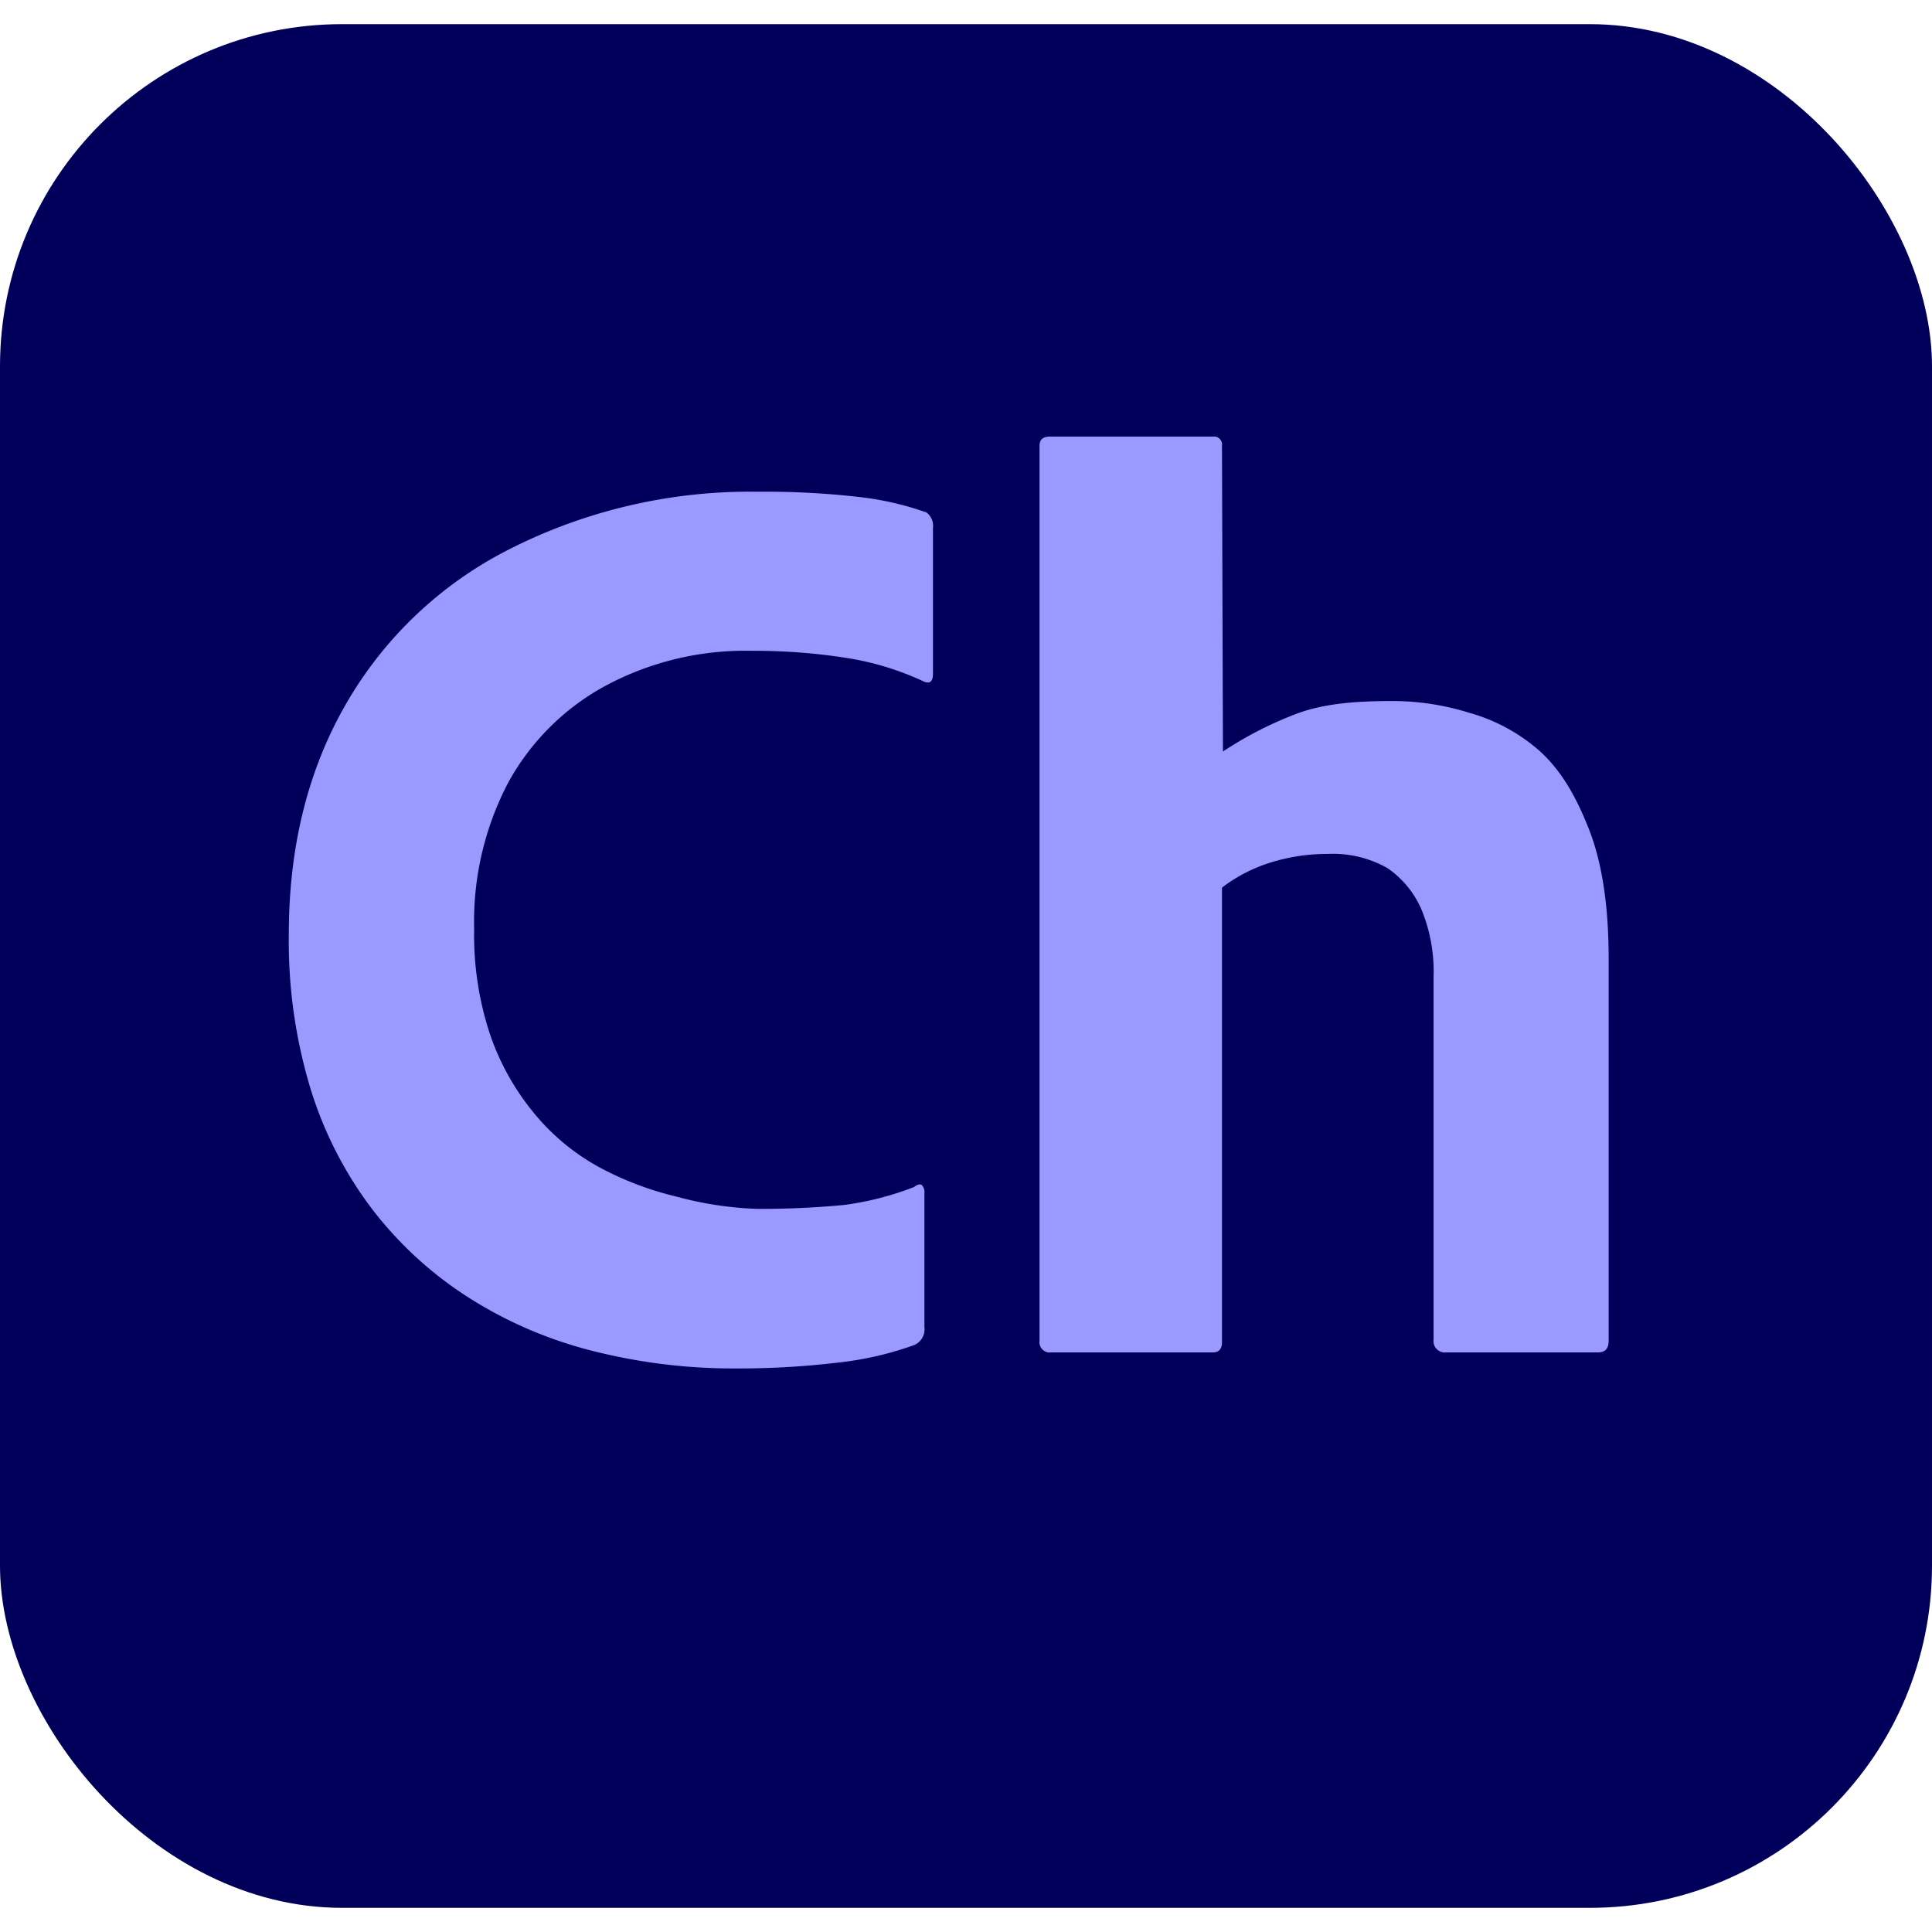
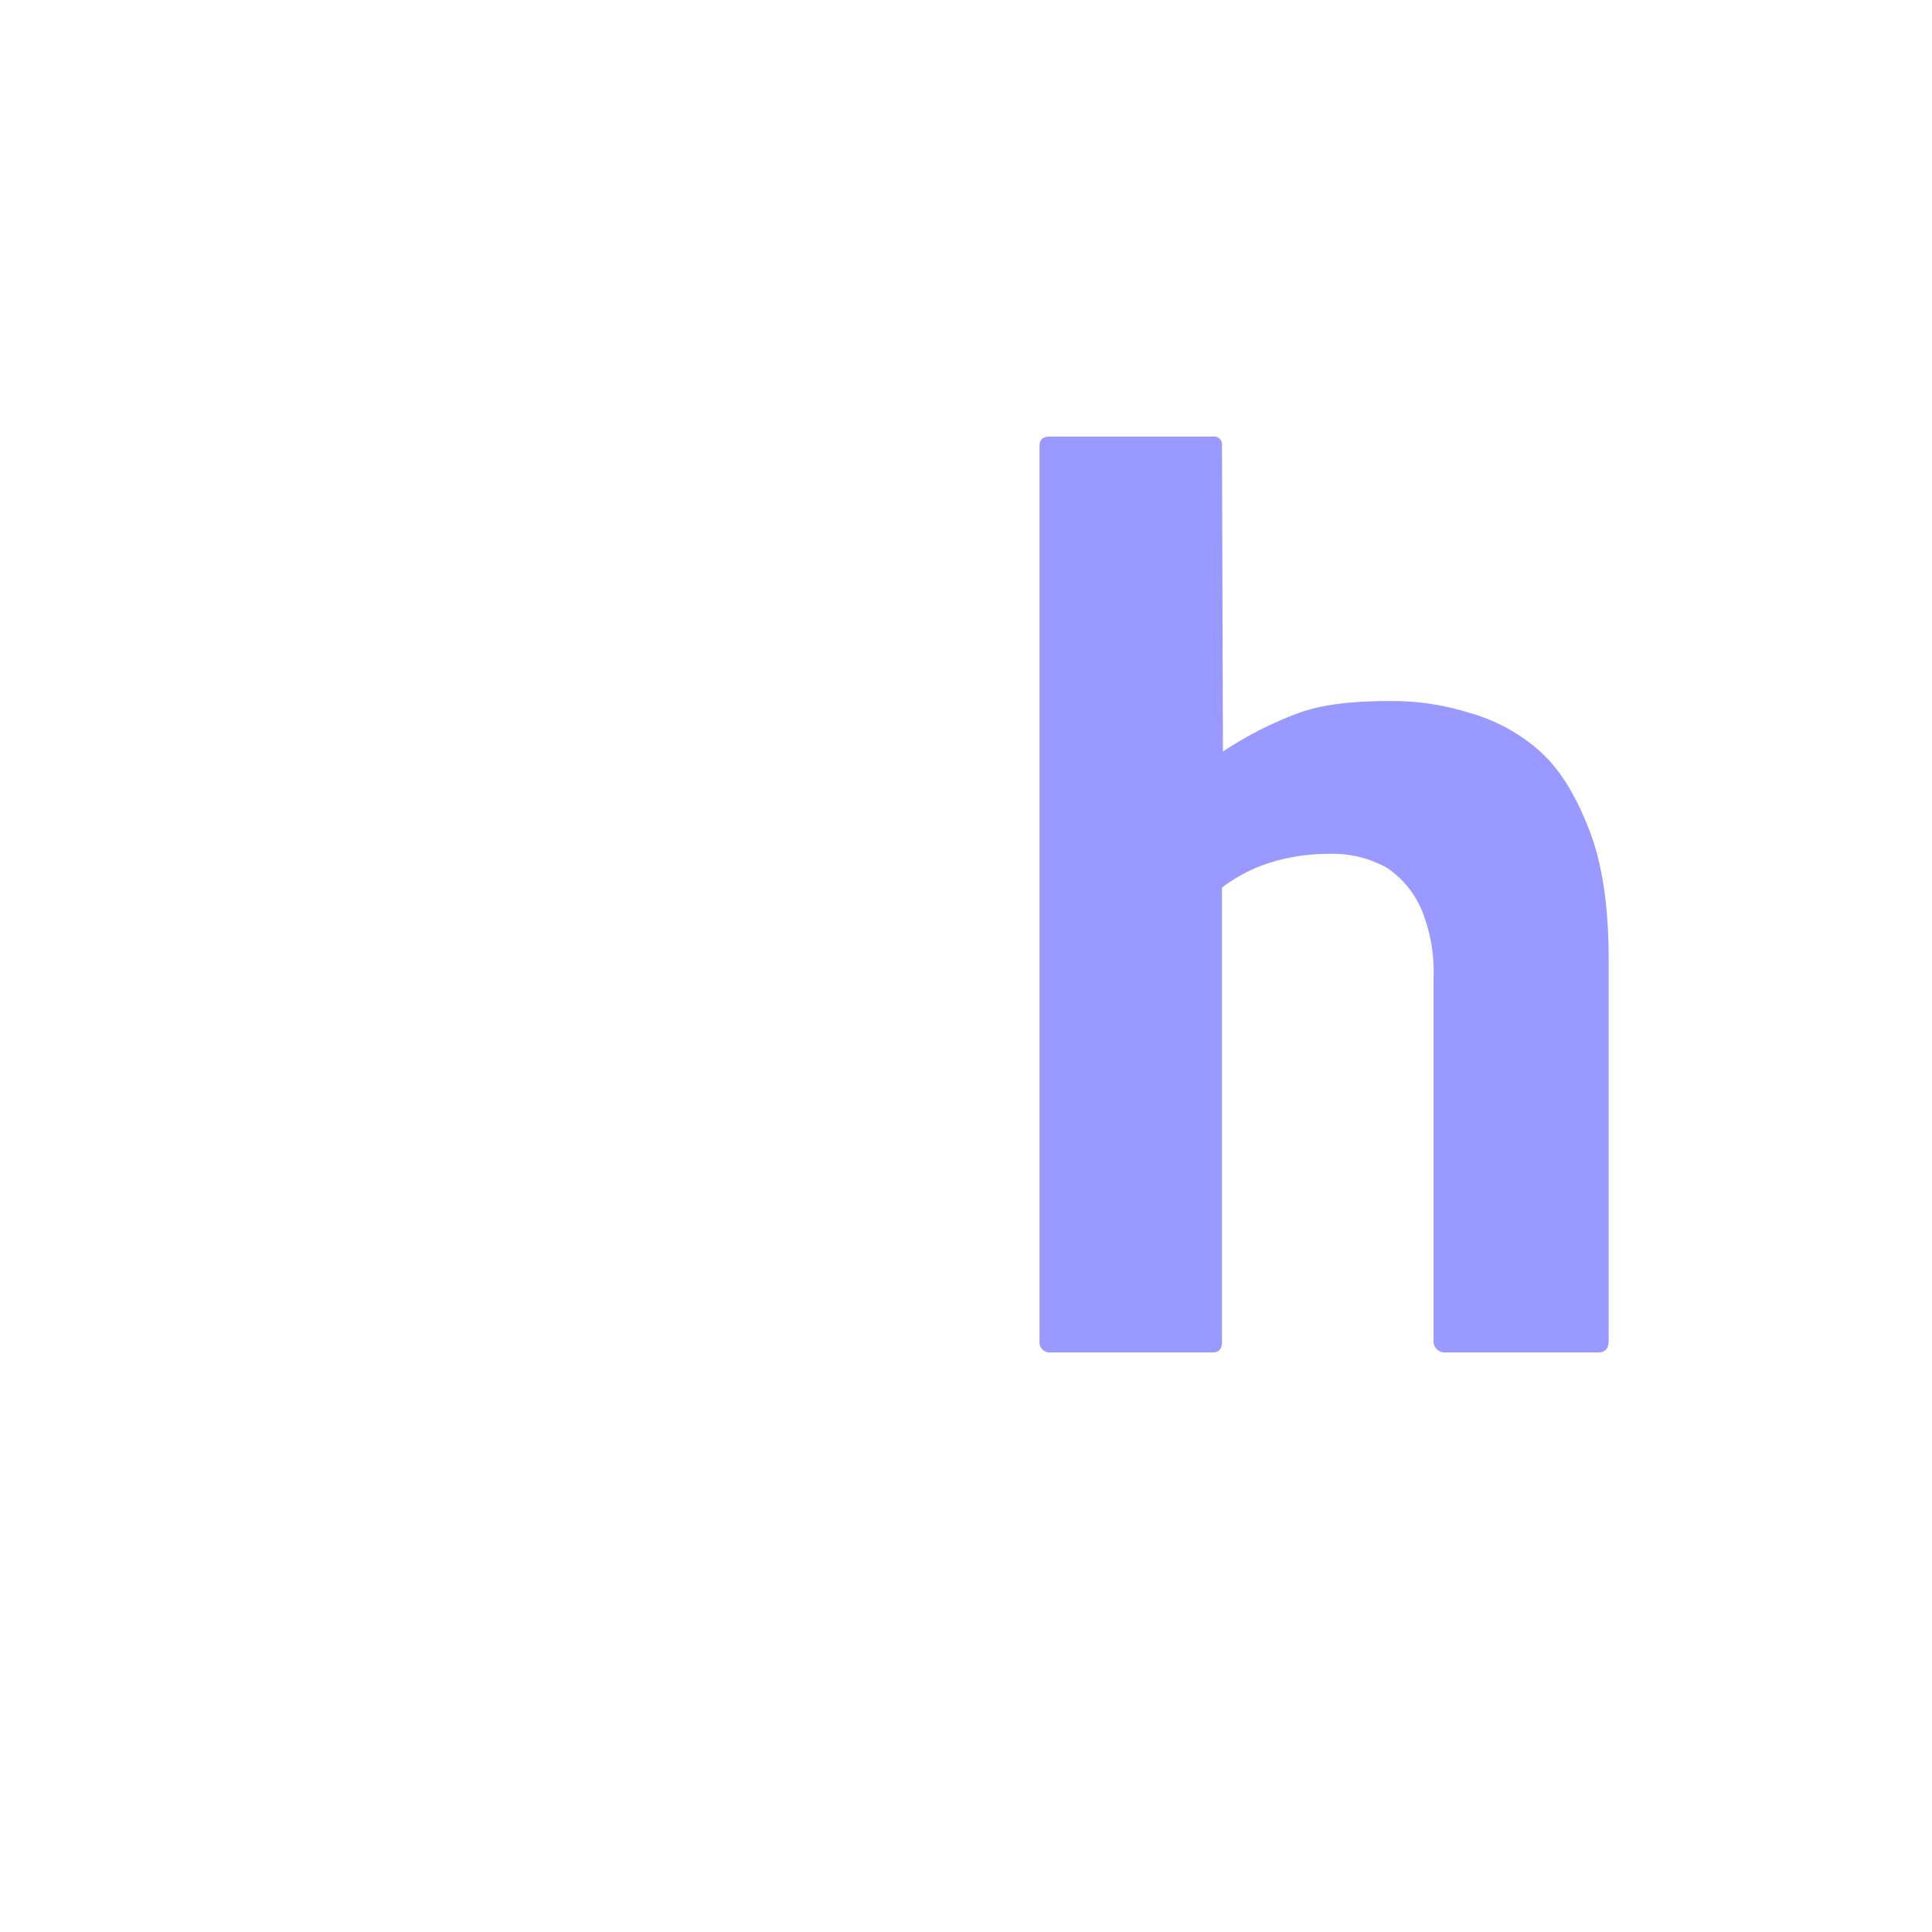
<svg xmlns="http://www.w3.org/2000/svg" id="Layer_1" data-name="Layer 1" viewBox="0 0 240 234" width="150" height="150">
  <defs>
    <style>.cls-1{fill:#00005b;}.cls-2{fill:#99f;}</style>
  </defs>
  <title>Artboard 1</title>
-   <rect class="cls-1" width="240" height="234" rx="42.5" />
-   <path class="cls-2" d="M114.833,145.258v16.583a2.124,2.124,0,0,1-1.288,2.254,40.743,40.743,0,0,1-9.483,2.174,103.546,103.546,0,0,1-12.639.725,71.176,71.176,0,0,1-17.791-2.174,52.601,52.601,0,0,1-15.375-6.601,46.892,46.892,0,0,1-11.914-10.867,48.171,48.171,0,0,1-7.728-14.973,63.083,63.083,0,0,1-2.737-19.32q0-16.26,7.084-28.578a48.838,48.838,0,0,1,20.125-19.159,66.095,66.095,0,0,1,31.073-7.238,101.806,101.806,0,0,1,12.478.644,37.349,37.349,0,0,1,8.452,1.932,2.072,2.072,0,0,1,.805,1.932V80.697c0,.966-.377,1.288-1.127.966a35.61,35.61,0,0,0-9.613-2.932,73.875,73.875,0,0,0-11.753-.885,36.767,36.767,0,0,0-18.401,4.461A30.144,30.144,0,0,0,63.088,94.302a37.159,37.159,0,0,0-4.186,18.113,39.193,39.193,0,0,0,2.013,13.202,31.305,31.305,0,0,0,5.555,9.821,27.513,27.513,0,0,0,8.05,6.601,39.613,39.613,0,0,0,9.58,3.623A43.452,43.452,0,0,0,94,147.167a108.584,108.584,0,0,0,10.868-.483,37.492,37.492,0,0,0,8.678-2.23q.641-.483.966-.241A1.281,1.281,0,0,1,114.833,145.258Z" />
  <path class="cls-2" d="M151.8,107.262v56.45c0,.86-.377,1.288-1.127,1.288H130.583a1.281,1.281,0,0,1-1.449-1.449V52.361c0-.75.428-1.127,1.288-1.127h20.251a.997.997,0,0,1,1.127,1.127l.117,37.996a46.019,46.019,0,0,1,9.302-4.75c3.381-1.233,7.325-1.525,11.834-1.525a32.154,32.154,0,0,1,9.418,1.449,22.339,22.339,0,0,1,8.774,4.745c2.682,2.415,4.564,5.69,6.174,9.821q2.415,6.2,2.415,16.019V163.551q0,1.449-1.288,1.449H179.693a1.422,1.422,0,0,1-1.61-1.61V118.371a20.193,20.193,0,0,0-1.53-8.453,11.978,11.978,0,0,0-4.186-5.071,13.741,13.741,0,0,0-7.366-1.771,23.842,23.842,0,0,0-7.084,1.046A19.515,19.515,0,0,0,151.8,107.262Z" />
</svg>